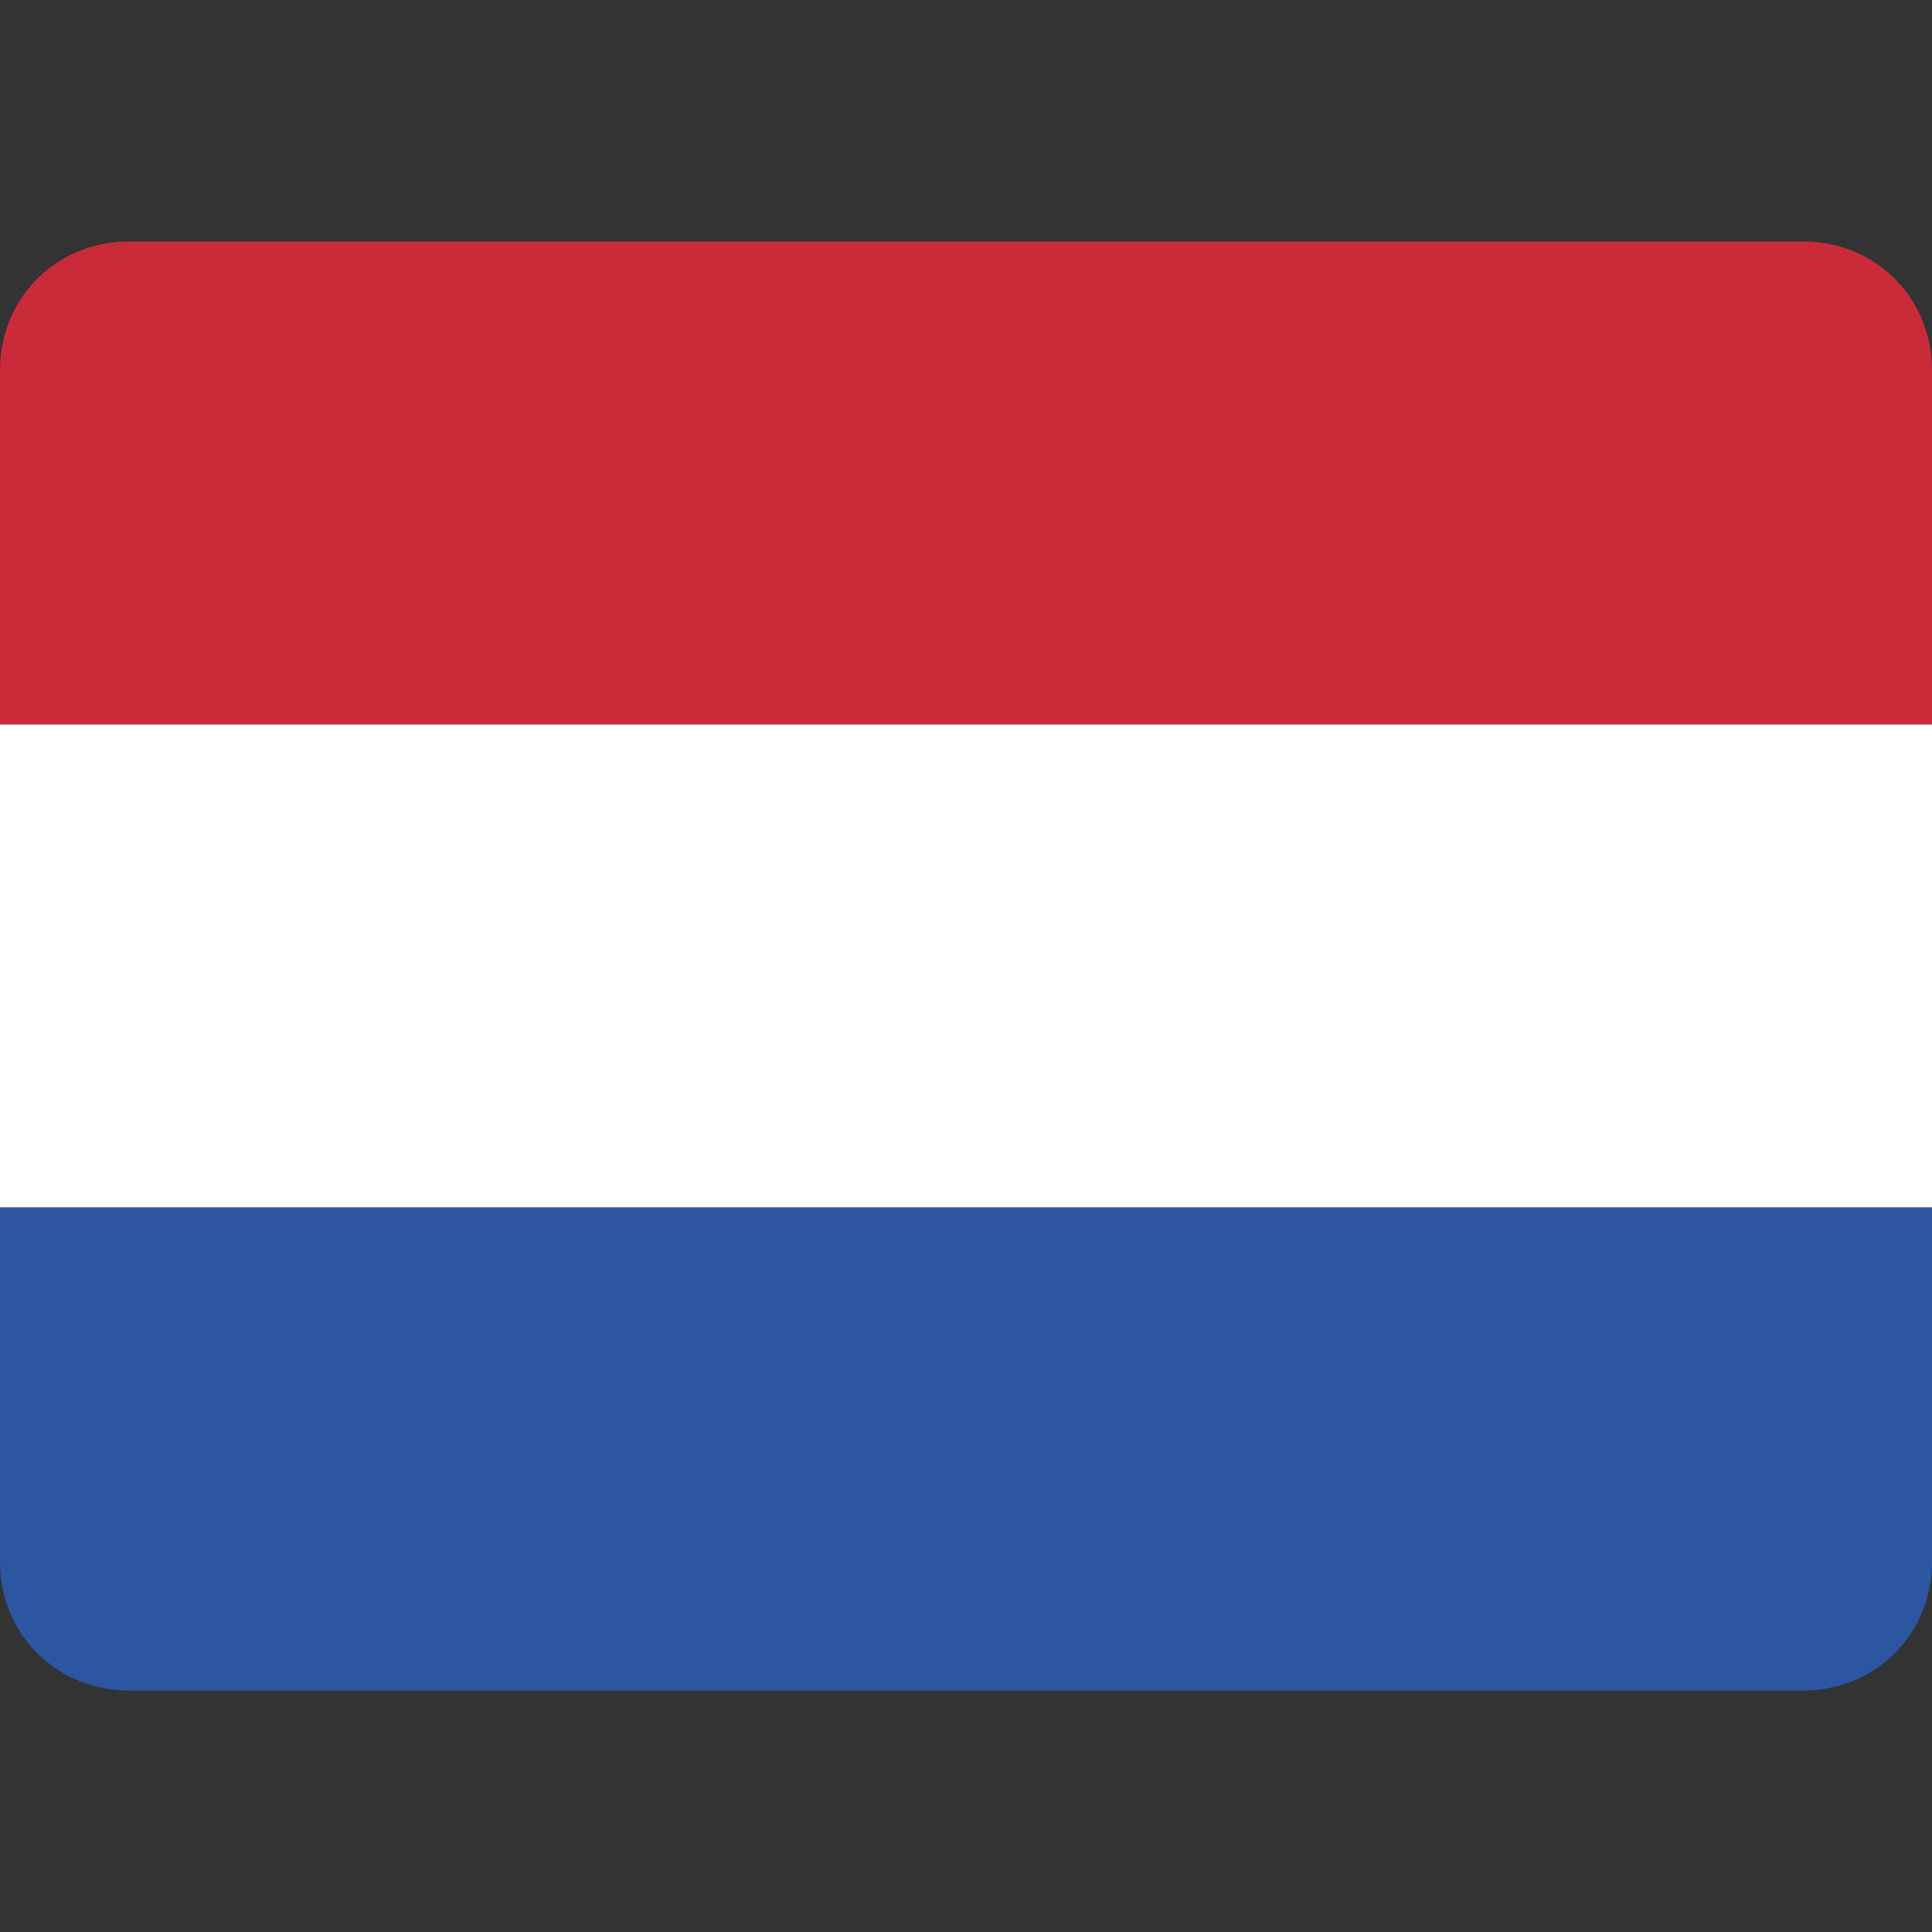
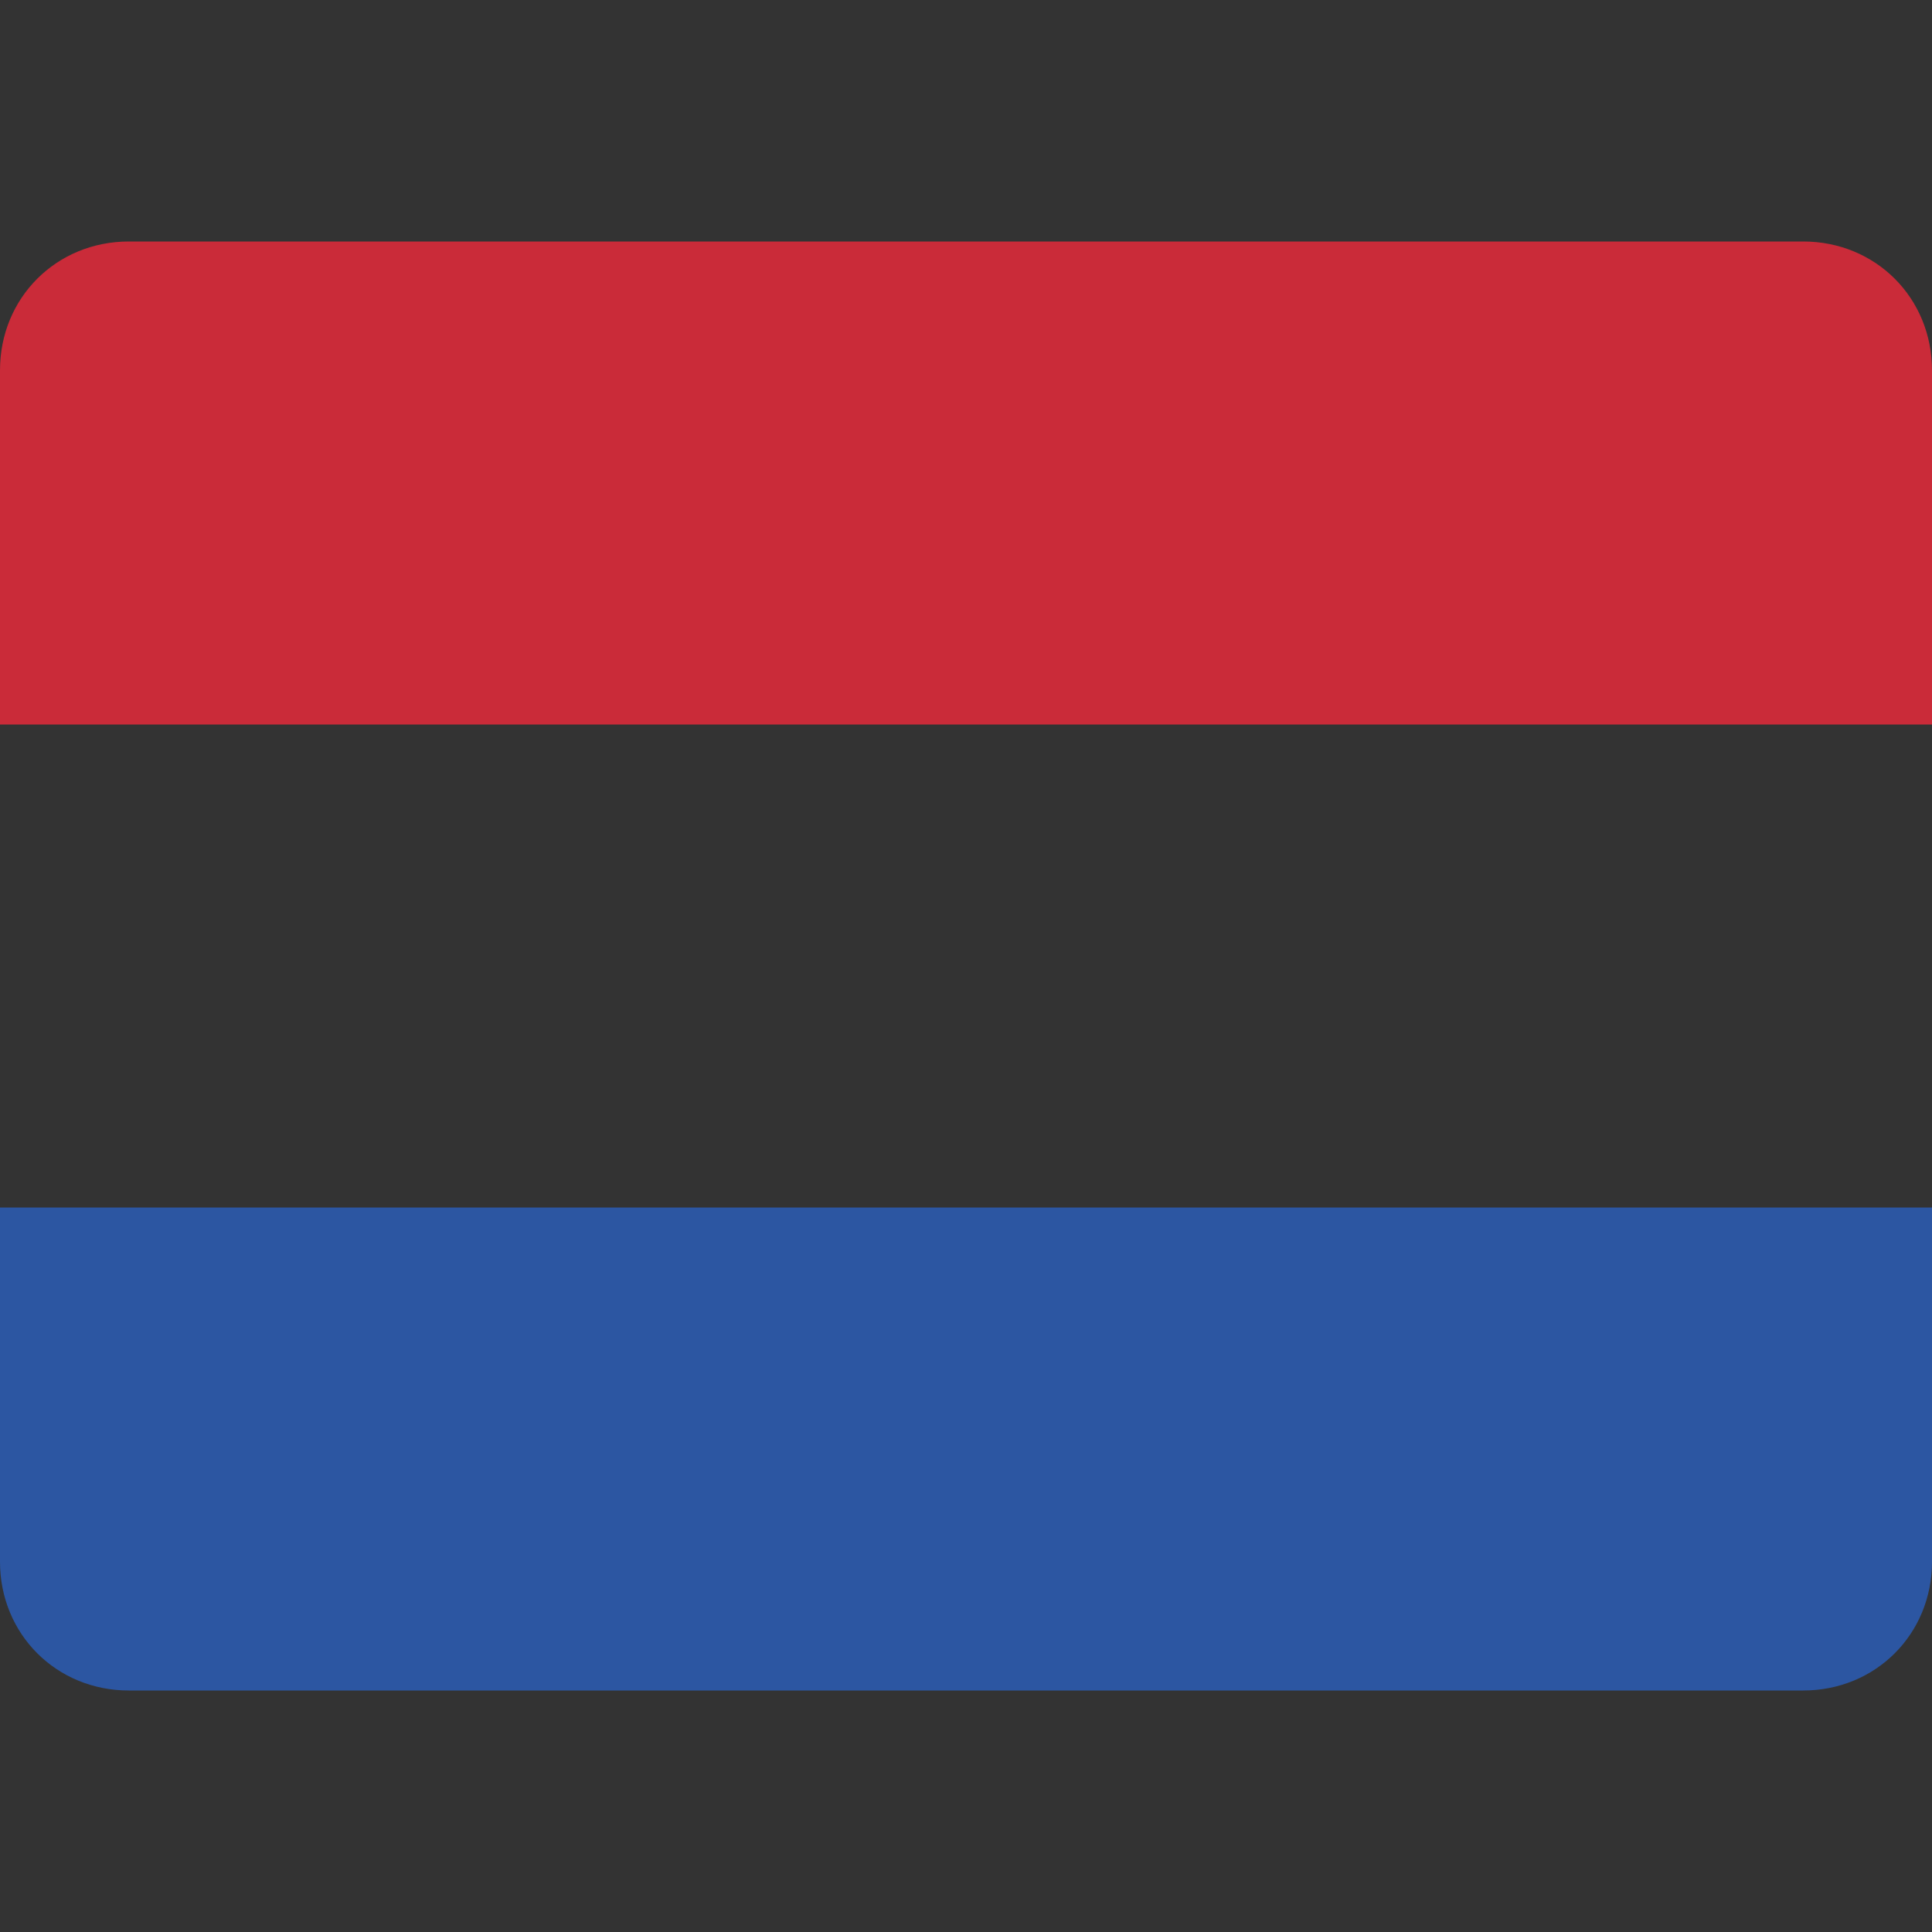
<svg xmlns="http://www.w3.org/2000/svg" viewBox="0 0 24 24" style="enable-background:new 0 0 24 24" xml:space="preserve">
  <rect x="0" y="0" width="24" height="24" fill="#333333" stroke="none" />
  <path d="M22.4 3H1.6C.7 3 0 3.7 0 4.6V9h24V4.6c0-.9-.7-1.6-1.6-1.6z" style="fill-rule:evenodd;clip-rule:evenodd;fill:#ca2b39" />
-   <path style="fill:#fff" d="M0 9h24v6H0z" />
  <path d="M1.6 21h20.8c.9 0 1.6-.7 1.6-1.6V15H0v4.4c0 .9.7 1.6 1.6 1.6z" style="fill-rule:evenodd;clip-rule:evenodd;fill:#2c56a2" />
</svg>